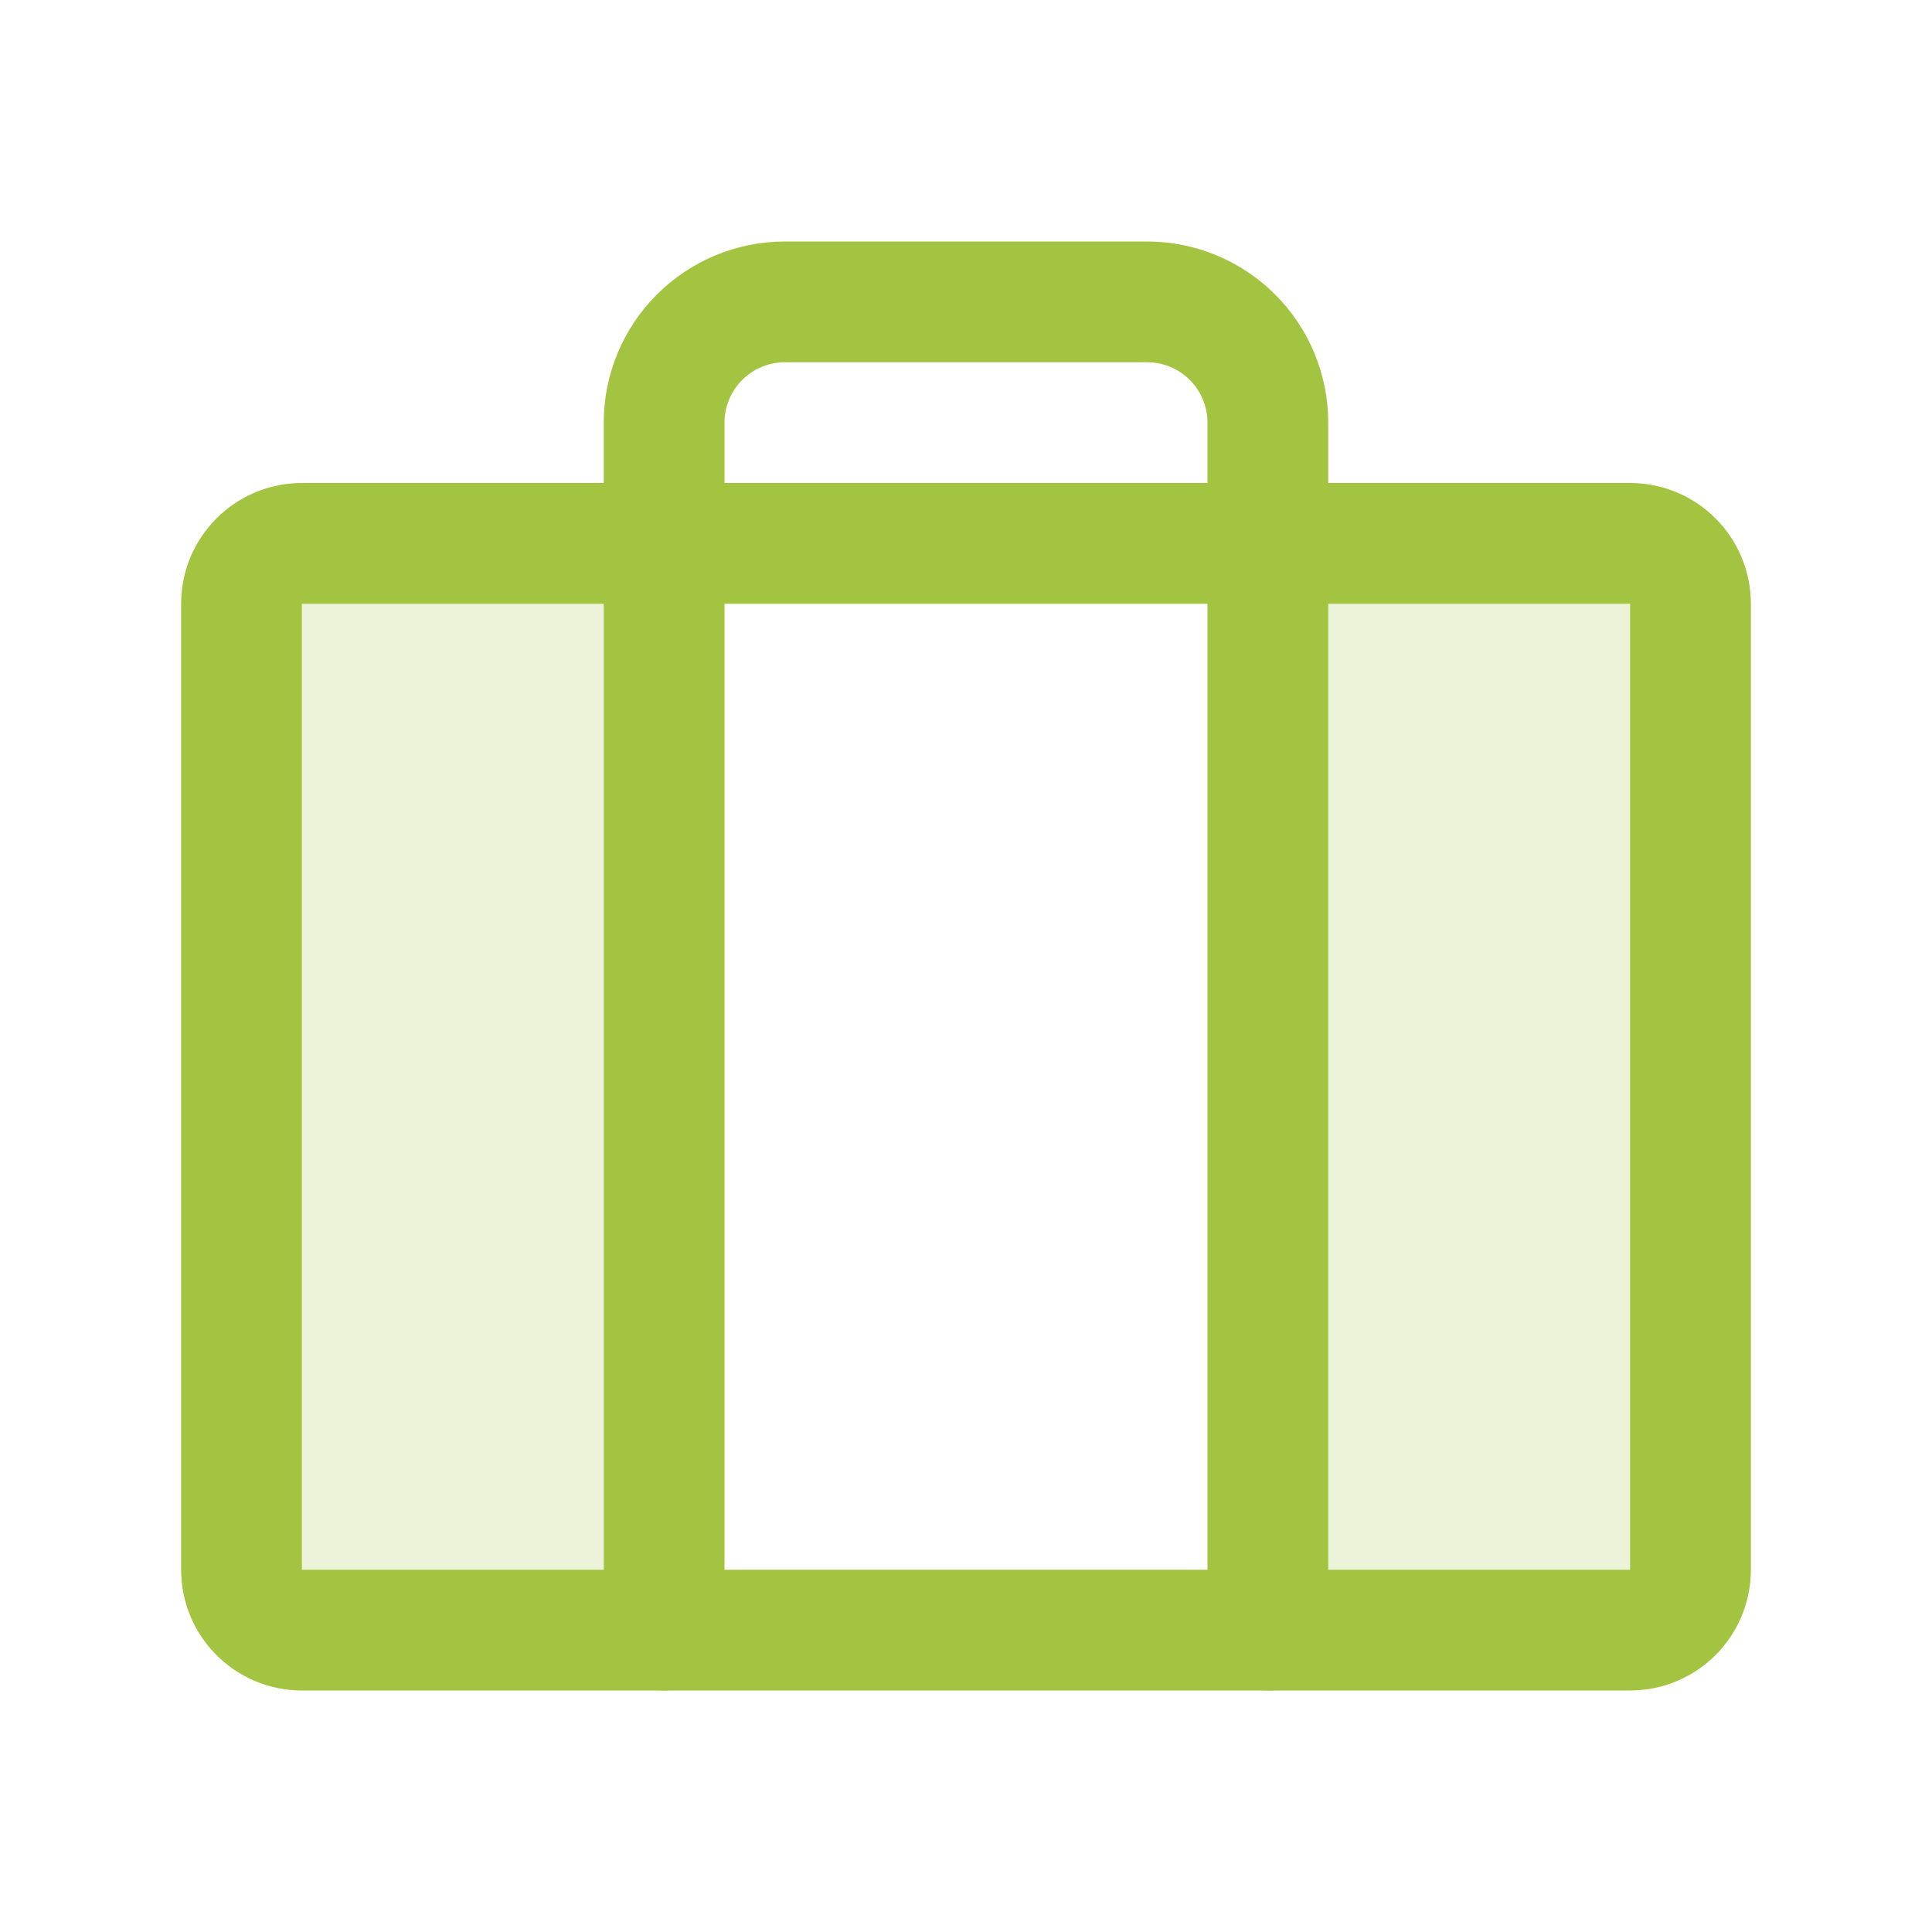
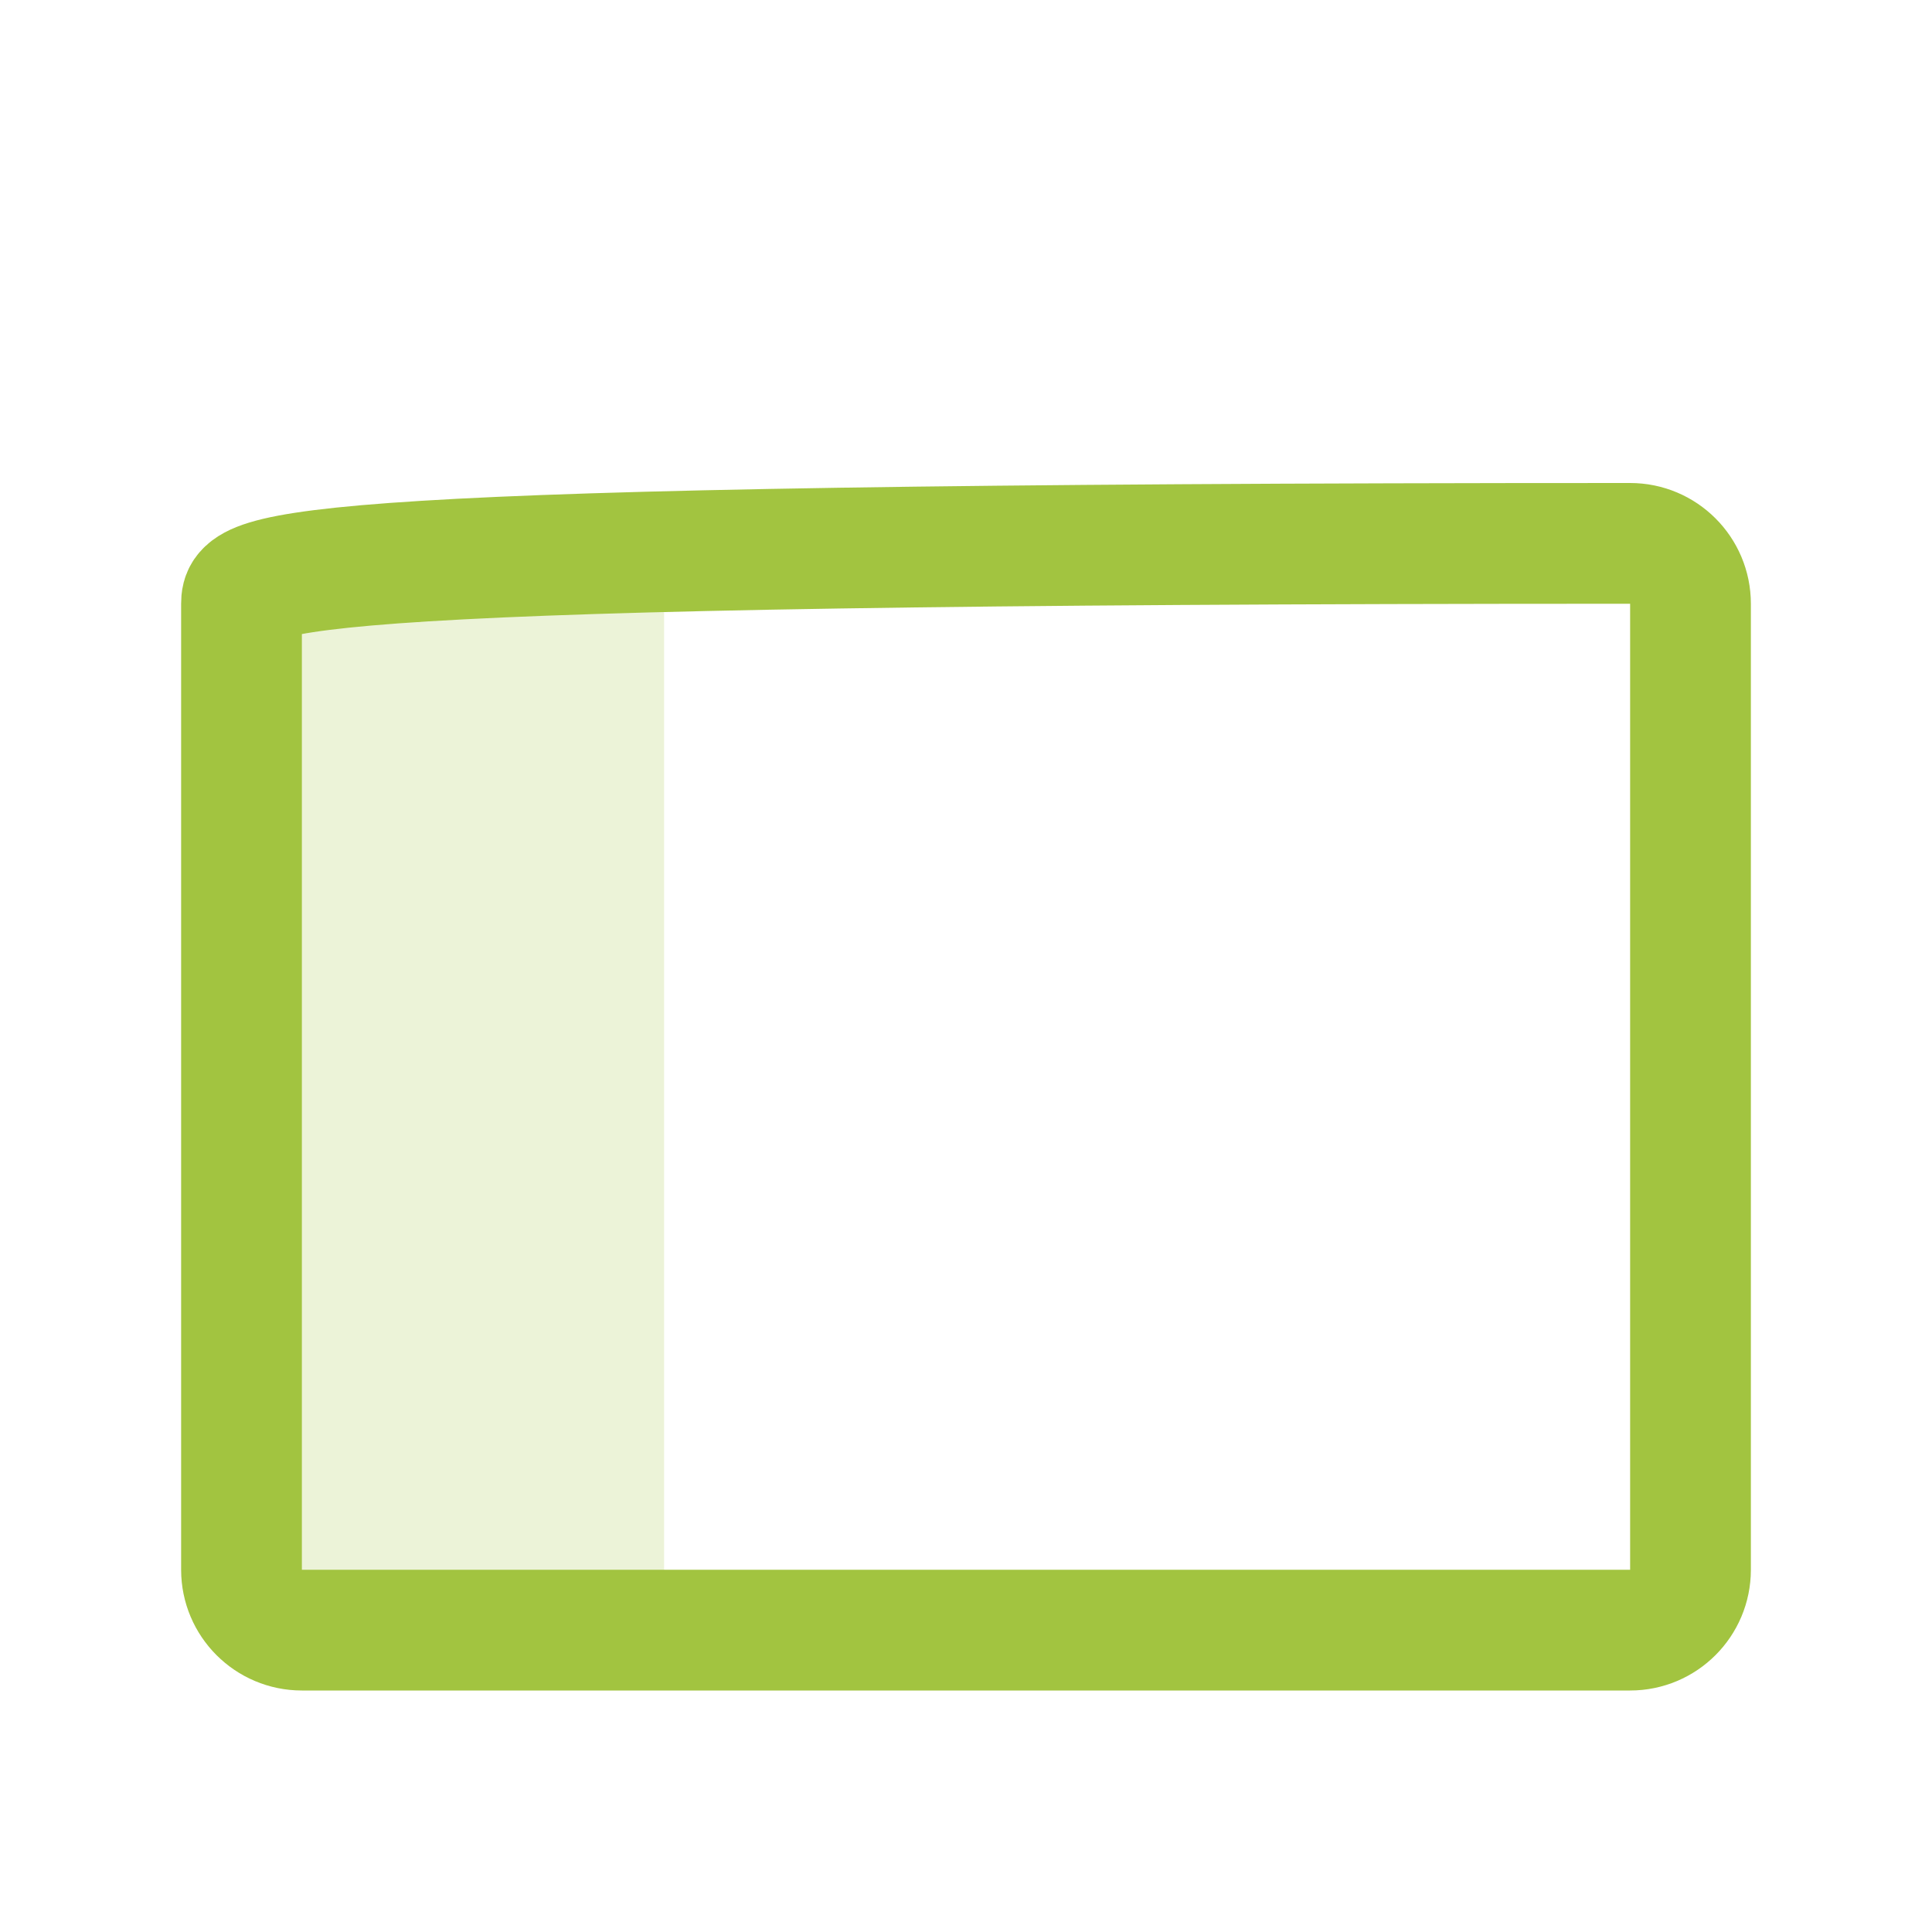
<svg xmlns="http://www.w3.org/2000/svg" width="32" height="32" viewBox="0 0 32 32" fill="none">
  <path opacity="0.2" d="M11 9V27H5C4.735 27 4.48 26.895 4.293 26.707C4.105 26.52 4 26.265 4 26V10C4 9.735 4.105 9.48 4.293 9.293C4.48 9.105 4.735 9 5 9H11Z" fill="#A2C440" />
-   <path opacity="0.2" d="M27 26.938H21.062V9.062H27C27.249 9.062 27.487 9.161 27.663 9.337C27.839 9.513 27.938 9.751 27.938 10V26C27.938 26.249 27.839 26.487 27.663 26.663C27.487 26.839 27.249 26.938 27 26.938Z" fill="#A2C440" stroke="#A2C440" stroke-width="0.125" />
-   <path d="M27 9H5C4.448 9 4 9.448 4 10V26C4 26.552 4.448 27 5 27H27C27.552 27 28 26.552 28 26V10C28 9.448 27.552 9 27 9Z" stroke="#A2C440" stroke-width="2" stroke-linecap="round" stroke-linejoin="round" />
-   <path d="M21 27V7C21 6.47 20.789 5.961 20.414 5.586C20.039 5.211 19.53 5 19 5H13C12.47 5 11.961 5.211 11.586 5.586C11.211 5.961 11 6.47 11 7V27" stroke="#A2C440" stroke-width="2" stroke-linecap="round" stroke-linejoin="round" />
+   <path d="M27 9C4.448 9 4 9.448 4 10V26C4 26.552 4.448 27 5 27H27C27.552 27 28 26.552 28 26V10C28 9.448 27.552 9 27 9Z" stroke="#A2C440" stroke-width="2" stroke-linecap="round" stroke-linejoin="round" />
</svg>